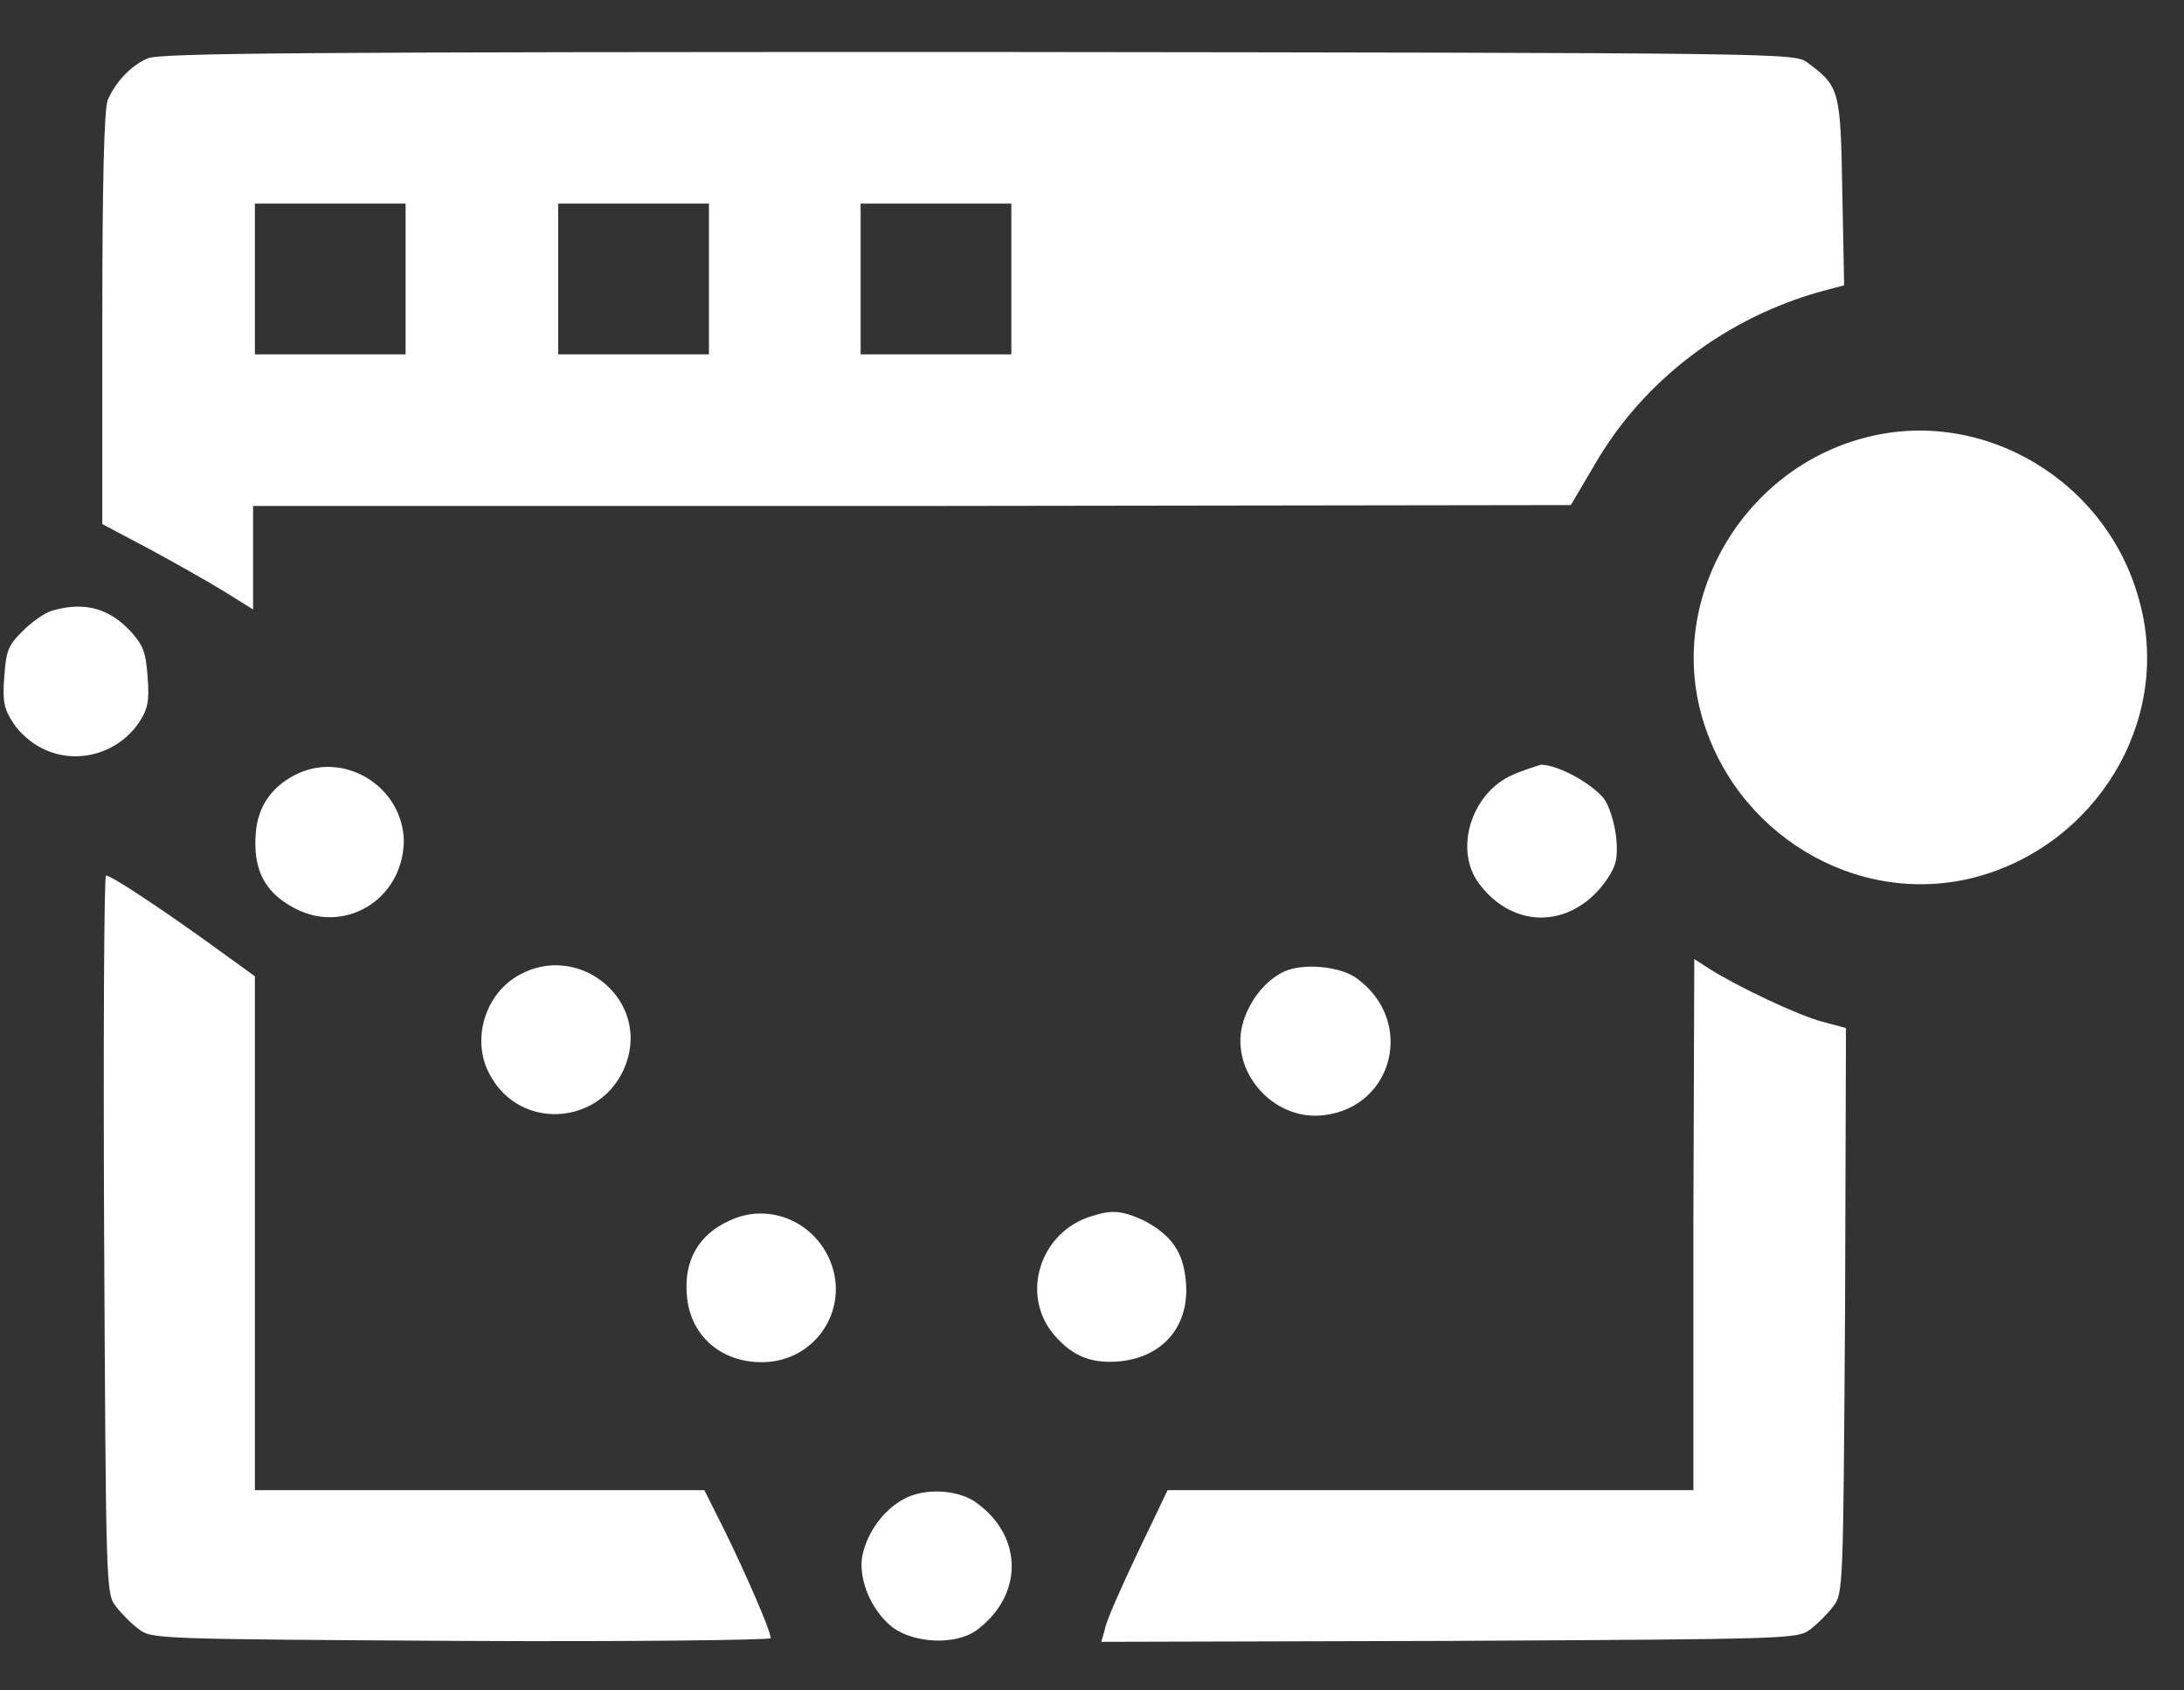
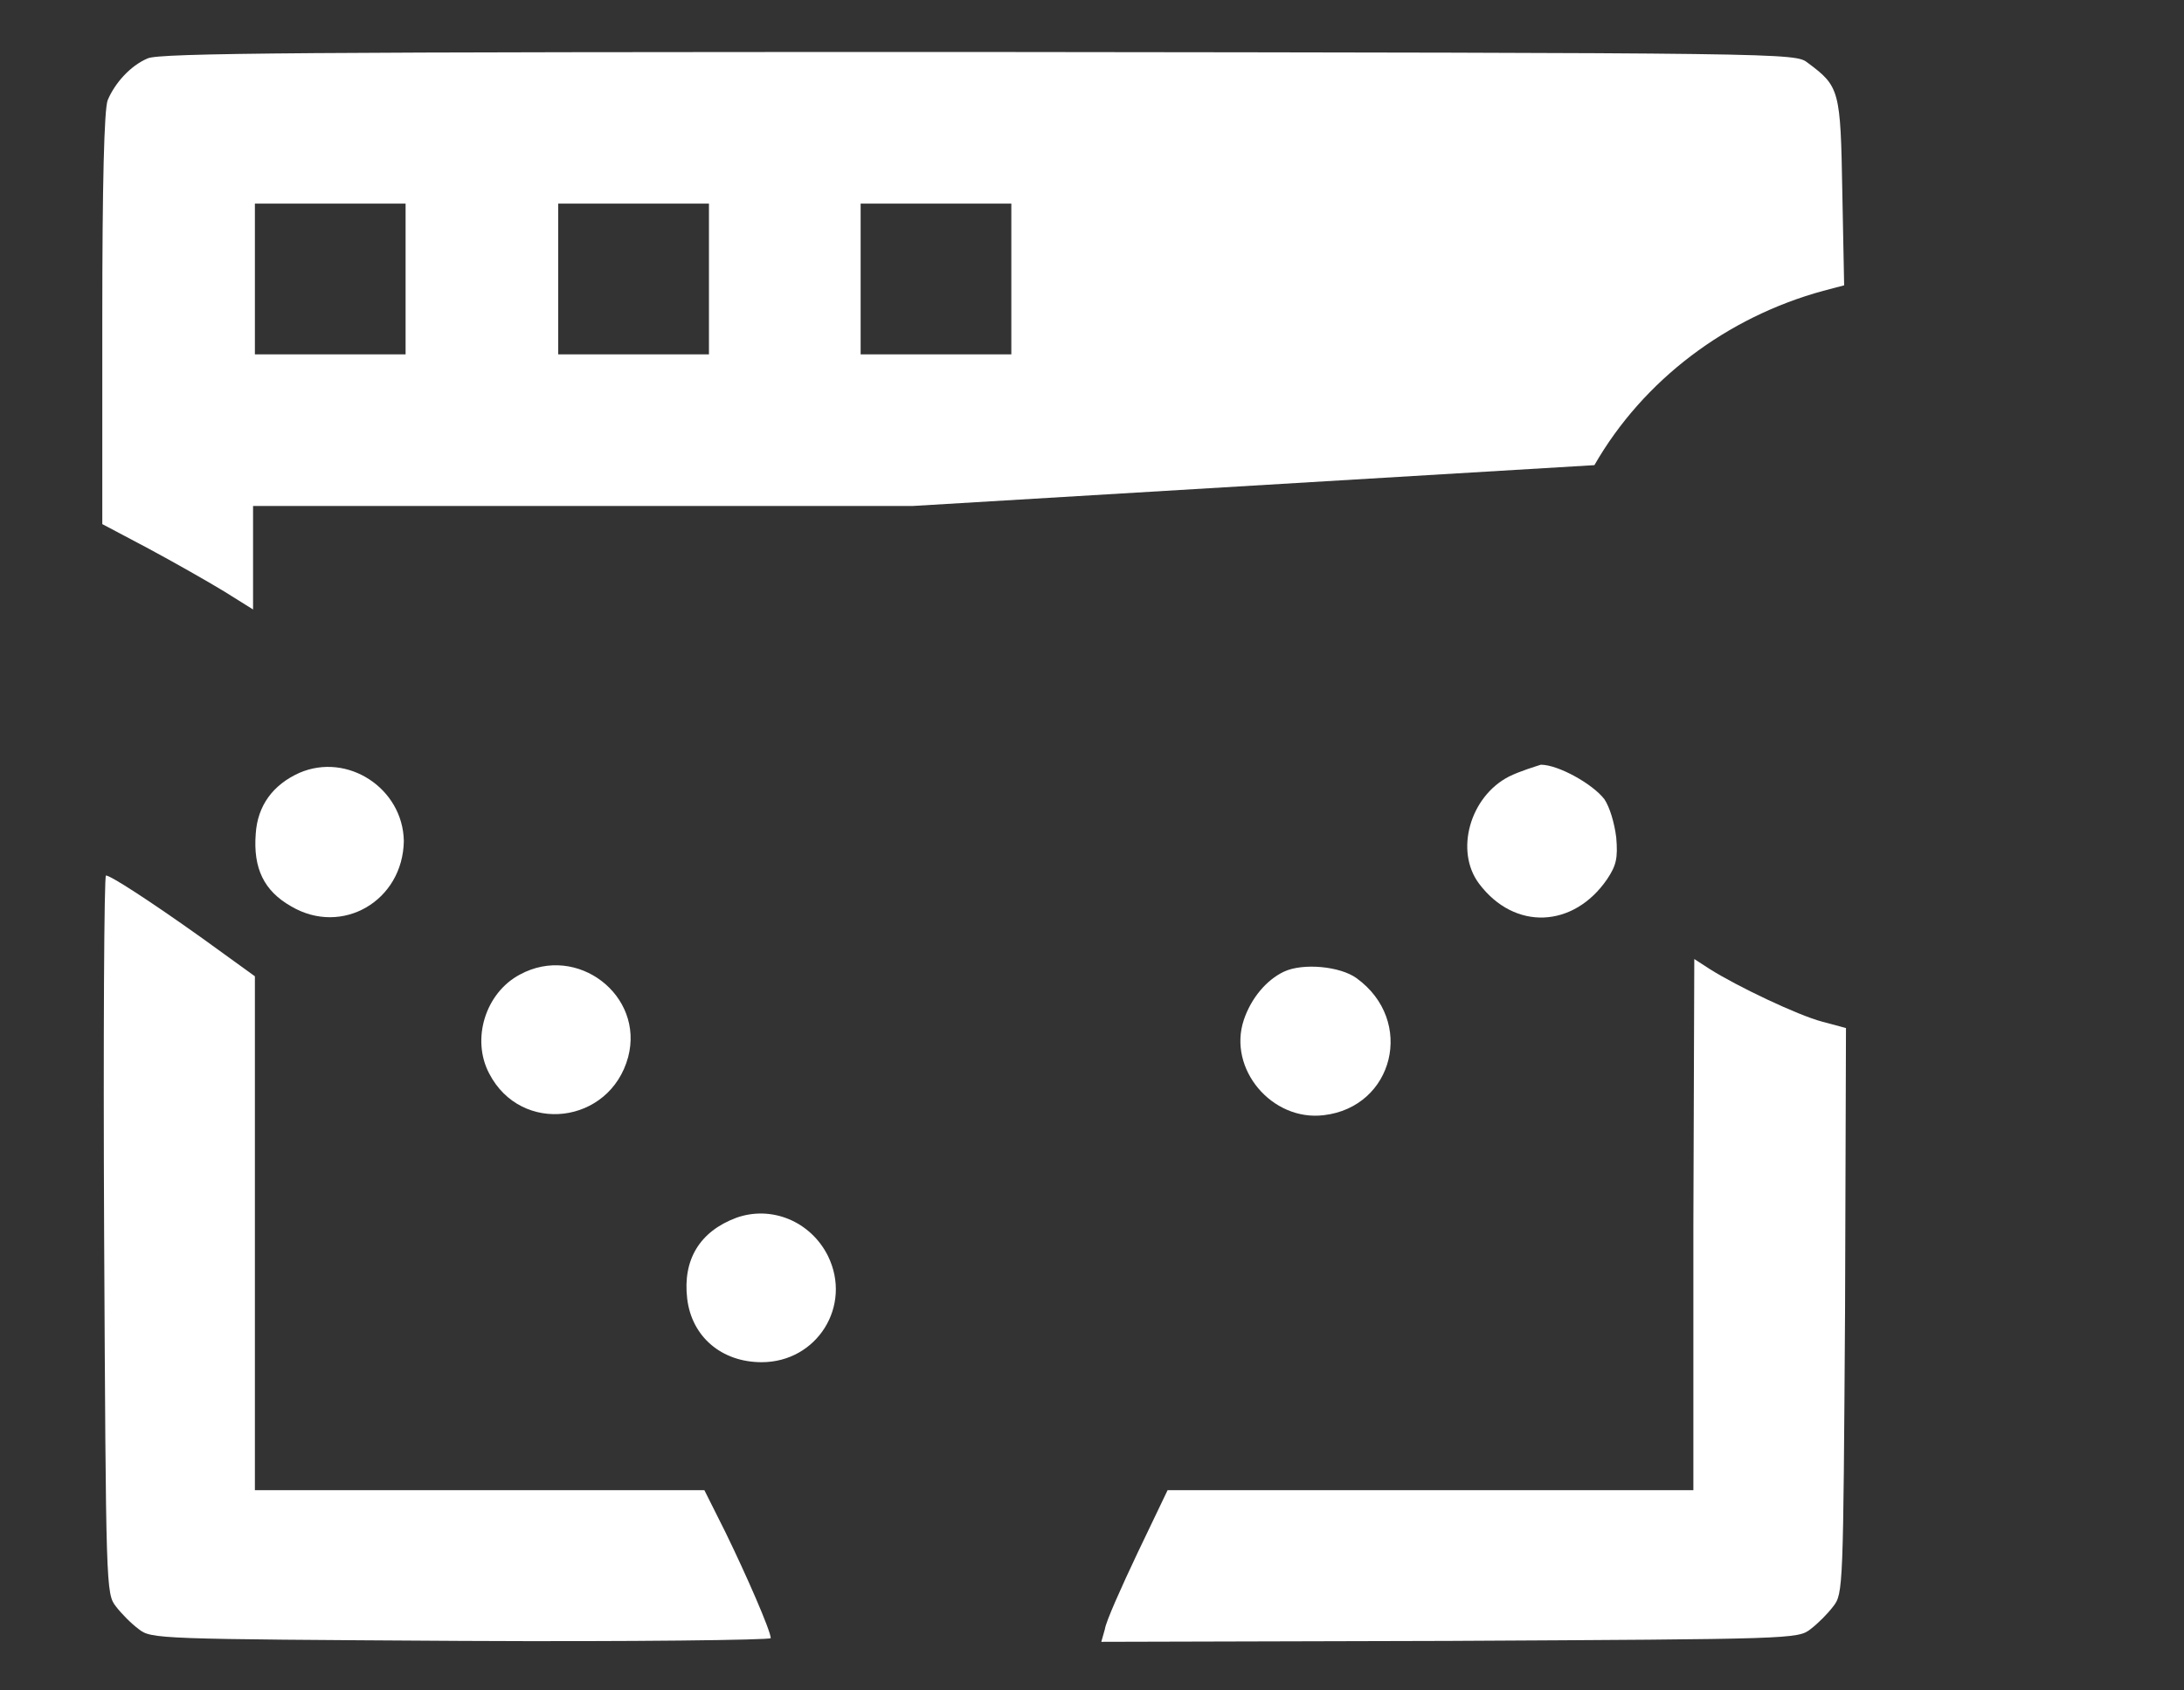
<svg xmlns="http://www.w3.org/2000/svg" width="31" height="24" viewBox="0 0 31 24" fill="none">
  <rect x="0" y="0" width="31" height="24" fill="#333333" stroke="none" />
-   <path d="M2.096 0.829C1.852 0.932 1.632 1.177 1.529 1.421C1.478 1.55 1.452 2.62 1.452 4.528V7.441L2.109 7.789C2.47 7.983 2.947 8.254 3.179 8.395L3.592 8.653V7.918V7.184H12.95L22.296 7.171L22.631 6.604C23.327 5.392 24.513 4.502 25.88 4.129L26.176 4.051L26.15 2.723C26.125 1.28 26.112 1.228 25.661 0.893C25.48 0.751 25.48 0.751 13.879 0.738C4.339 0.738 2.264 0.751 2.096 0.829ZM5.757 3.961V5.031H4.688H3.618V3.961V2.891H4.688H5.757V3.961ZM10.063 3.961V5.031H8.993H7.923V3.961V2.891H8.993H10.063V3.961ZM14.355 3.961V5.031H13.286H12.216V3.961V2.891H13.286H14.355V3.961Z" fill="white" />
-   <path d="M26.46 6.217C24.758 6.668 23.701 8.447 24.14 10.11C24.591 11.824 26.344 12.894 28.032 12.456C29.747 12.005 30.817 10.251 30.378 8.576C29.94 6.835 28.148 5.765 26.46 6.217Z" fill="white" />
-   <path d="M0.756 8.666C0.64 8.692 0.446 8.834 0.318 8.963C0.111 9.169 0.086 9.246 0.06 9.62C0.034 9.968 0.06 10.071 0.189 10.265C0.266 10.394 0.446 10.548 0.575 10.613C1.052 10.87 1.658 10.716 1.968 10.265C2.096 10.071 2.122 9.968 2.096 9.62C2.071 9.259 2.032 9.169 1.877 8.989C1.568 8.64 1.207 8.537 0.756 8.666Z" fill="white" />
+   <path d="M2.096 0.829C1.852 0.932 1.632 1.177 1.529 1.421C1.478 1.55 1.452 2.62 1.452 4.528V7.441L2.109 7.789C2.47 7.983 2.947 8.254 3.179 8.395L3.592 8.653V7.918V7.184H12.95L22.631 6.604C23.327 5.392 24.513 4.502 25.88 4.129L26.176 4.051L26.15 2.723C26.125 1.28 26.112 1.228 25.661 0.893C25.48 0.751 25.48 0.751 13.879 0.738C4.339 0.738 2.264 0.751 2.096 0.829ZM5.757 3.961V5.031H4.688H3.618V3.961V2.891H4.688H5.757V3.961ZM10.063 3.961V5.031H8.993H7.923V3.961V2.891H8.993H10.063V3.961ZM14.355 3.961V5.031H13.286H12.216V3.961V2.891H13.286H14.355V3.961Z" fill="white" />
  <path d="M4.249 10.973C3.875 11.141 3.656 11.437 3.63 11.837C3.592 12.327 3.746 12.649 4.133 12.868C4.855 13.294 5.719 12.791 5.732 11.94C5.719 11.192 4.932 10.677 4.249 10.973Z" fill="white" />
  <path d="M21.419 11.025C20.865 11.309 20.646 12.082 20.994 12.546C21.497 13.216 22.335 13.178 22.812 12.482C22.941 12.288 22.966 12.185 22.941 11.889C22.915 11.682 22.85 11.463 22.773 11.347C22.605 11.128 22.116 10.857 21.871 10.857C21.793 10.883 21.574 10.948 21.419 11.025Z" fill="white" />
  <path d="M1.478 17.522C1.504 22.549 1.504 22.627 1.645 22.807C1.723 22.91 1.864 23.052 1.968 23.129C2.148 23.271 2.225 23.271 6.544 23.297C8.967 23.31 10.94 23.284 10.94 23.258C10.94 23.155 10.591 22.356 10.295 21.75L9.998 21.157H6.802H3.618V17.509V13.861L2.87 13.32C2.109 12.778 1.568 12.43 1.504 12.43C1.478 12.43 1.465 14.725 1.478 17.522Z" fill="white" />
  <path d="M24.036 17.393V21.157H20.298H16.573L16.147 22.047C15.915 22.537 15.696 23.026 15.683 23.13L15.632 23.31L20.569 23.297C25.441 23.271 25.519 23.271 25.699 23.13C25.802 23.052 25.944 22.91 26.021 22.807C26.163 22.627 26.163 22.549 26.189 18.605L26.202 14.596L25.867 14.506C25.519 14.415 24.655 14.003 24.268 13.758L24.049 13.616L24.036 17.393Z" fill="white" />
  <path d="M7.382 13.835C6.892 14.093 6.686 14.75 6.943 15.24C7.395 16.117 8.658 15.962 8.916 15.008C9.148 14.132 8.194 13.397 7.382 13.835Z" fill="white" />
  <path d="M18.223 13.796C17.978 13.912 17.759 14.17 17.655 14.48C17.423 15.176 18.055 15.923 18.79 15.833C19.782 15.717 20.092 14.492 19.254 13.887C19.022 13.719 18.493 13.668 18.223 13.796Z" fill="white" />
  <path d="M10.45 17.29C9.934 17.483 9.689 17.883 9.754 18.437C9.818 18.979 10.243 19.34 10.811 19.34C11.597 19.34 12.1 18.54 11.752 17.831C11.507 17.341 10.952 17.11 10.45 17.29Z" fill="white" />
-   <path d="M15.503 17.264C14.755 17.483 14.472 18.399 14.974 18.966C15.232 19.262 15.503 19.365 15.902 19.327C16.521 19.262 16.895 18.811 16.831 18.18C16.792 17.767 16.624 17.535 16.238 17.329C15.928 17.187 15.786 17.174 15.503 17.264Z" fill="white" />
-   <path d="M12.822 21.286C12.538 21.441 12.306 21.763 12.241 22.085C12.177 22.42 12.37 22.871 12.667 23.103C12.976 23.335 13.569 23.361 13.866 23.142C14.523 22.652 14.523 21.827 13.879 21.35C13.621 21.144 13.118 21.118 12.822 21.286Z" fill="white" />
</svg>